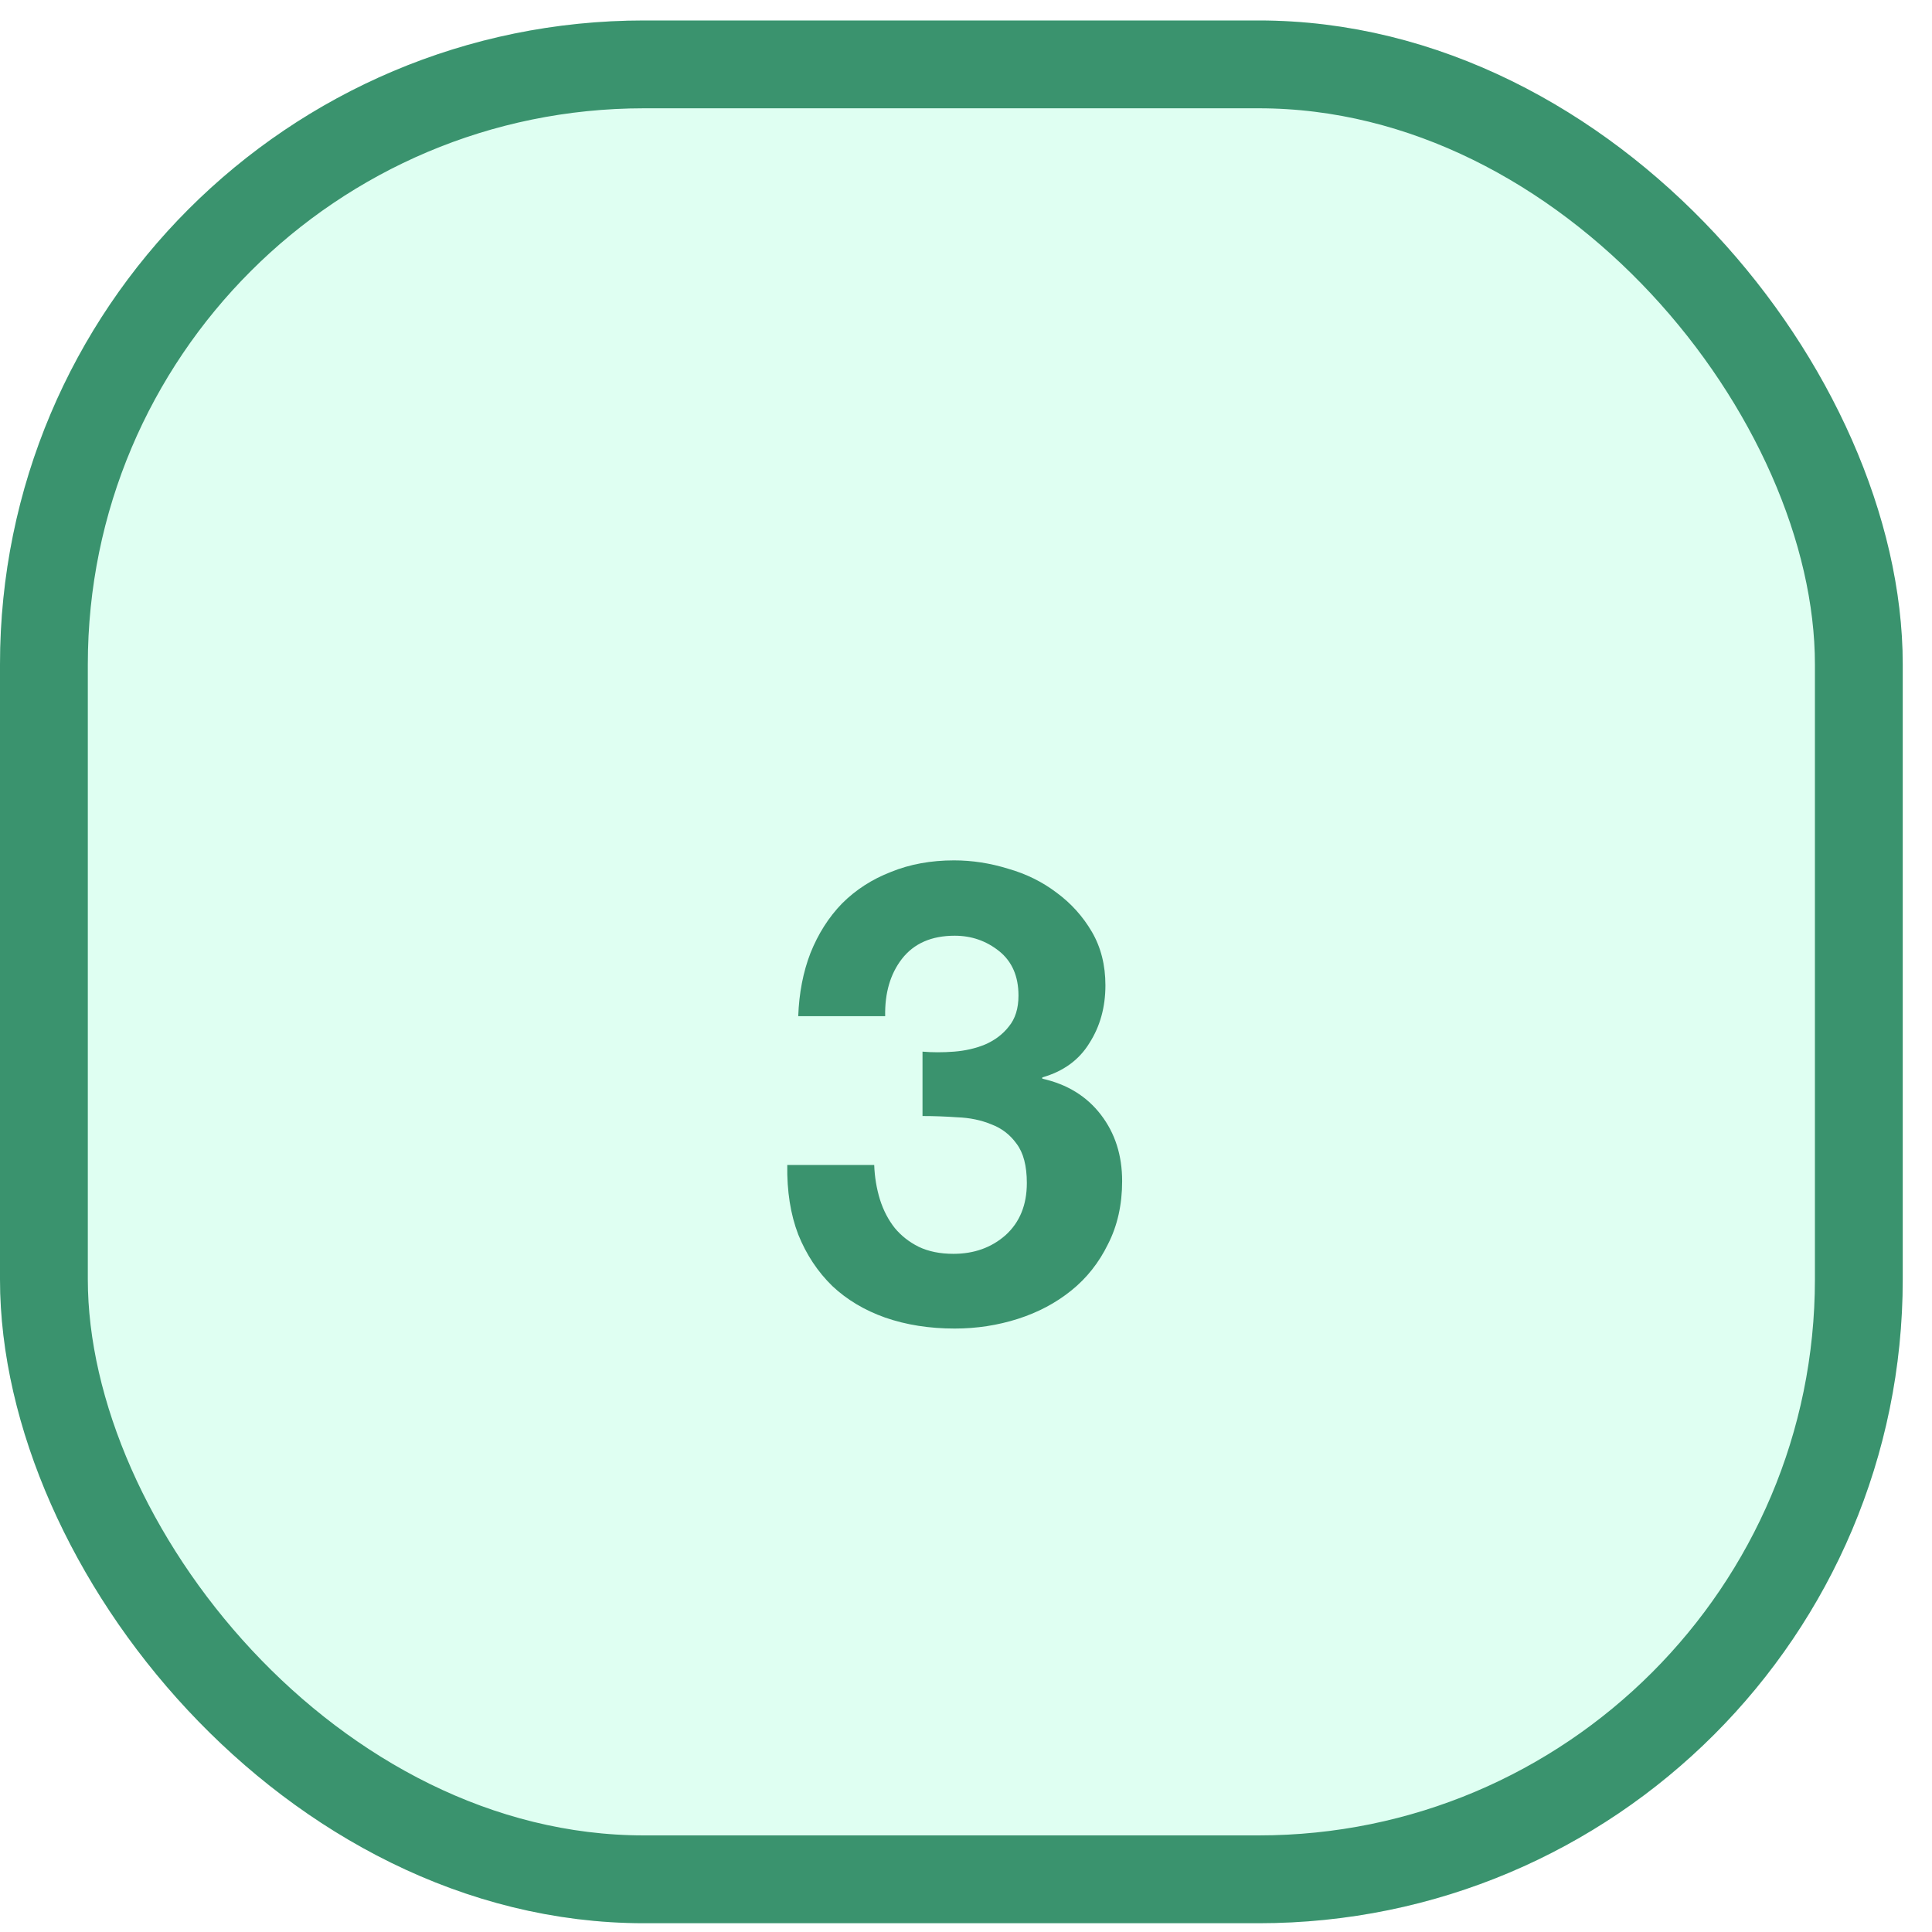
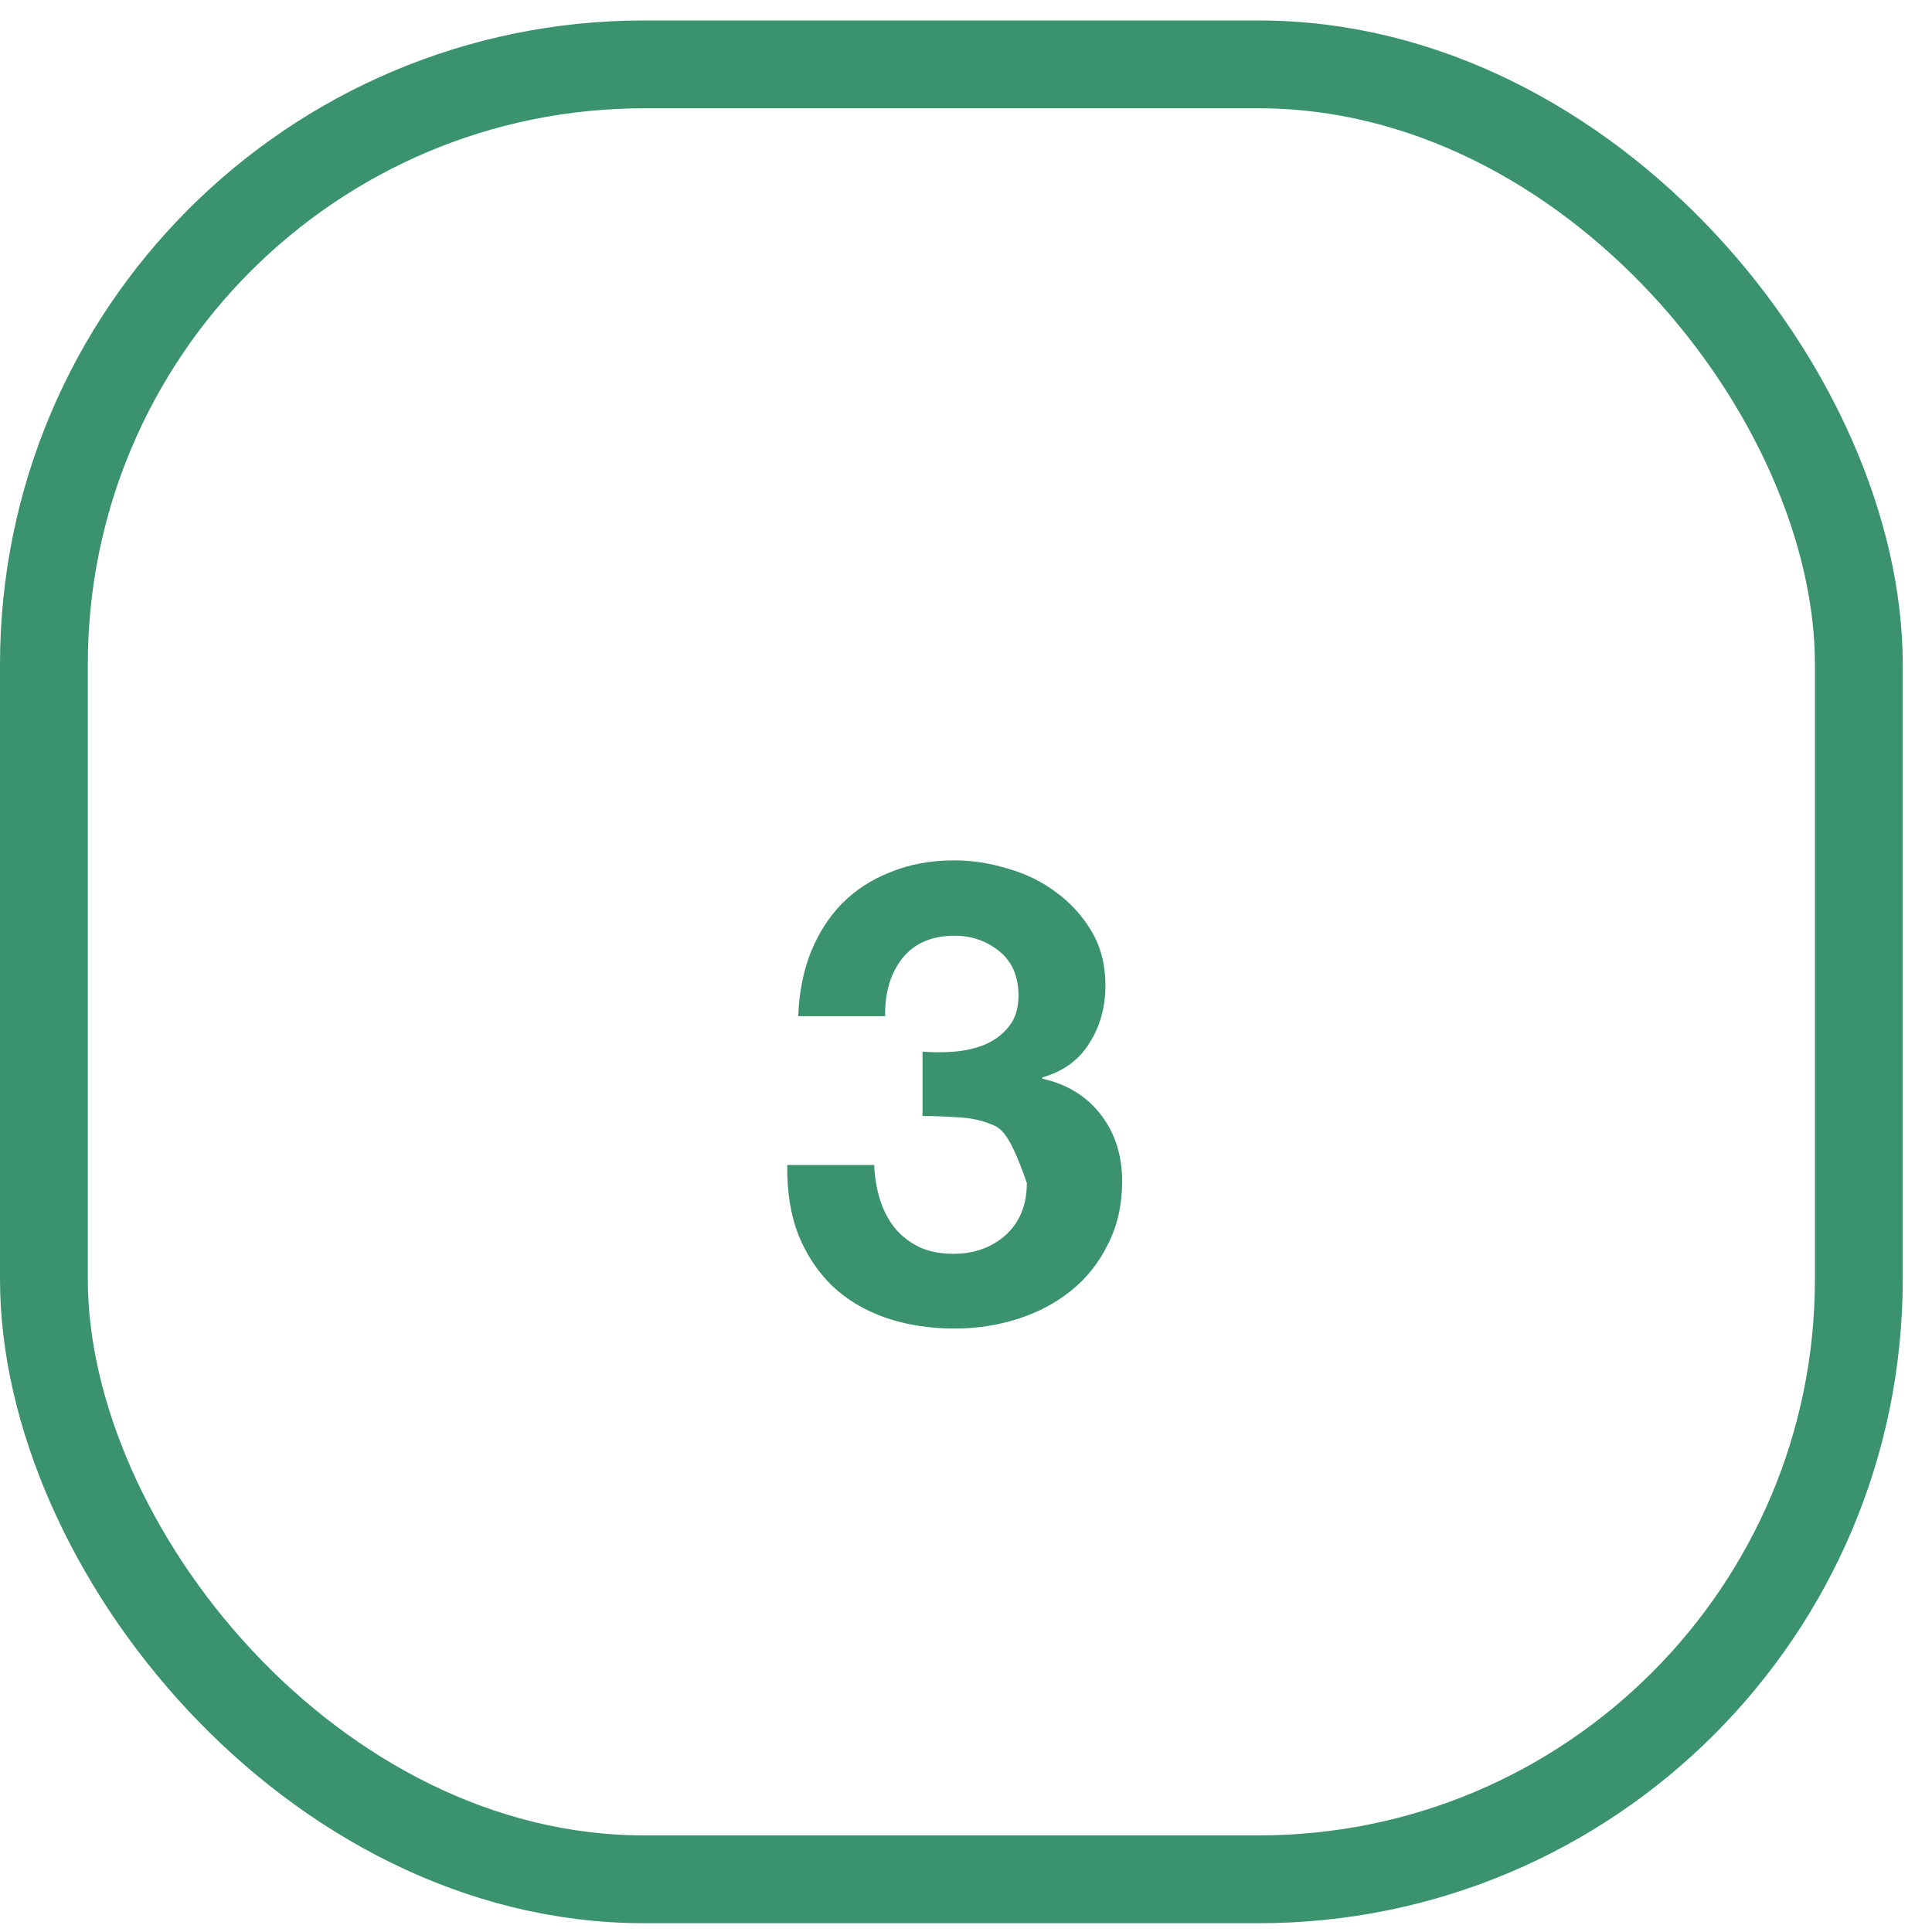
<svg xmlns="http://www.w3.org/2000/svg" width="55" height="55" viewBox="0 0 55 55" fill="none">
  <g clip-path="url(#clip0_22_8355)">
-     <rect y="0.583" width="54.167" height="54.167" rx="18.333" fill="#DFFFF2" />
    <g filter="url(#filter0_d_22_8355)">
-       <path d="M26.262 26.605C26.543 26.629 26.843 26.629 27.16 26.605C27.478 26.58 27.771 26.513 28.04 26.403C28.322 26.281 28.548 26.11 28.719 25.89C28.902 25.669 28.994 25.376 28.994 25.009C28.994 24.459 28.81 24.038 28.444 23.744C28.077 23.451 27.655 23.305 27.179 23.305C26.519 23.305 26.018 23.524 25.675 23.965C25.345 24.392 25.186 24.936 25.199 25.596H22.724C22.748 24.936 22.864 24.337 23.072 23.799C23.292 23.25 23.591 22.779 23.97 22.388C24.361 21.997 24.826 21.697 25.364 21.489C25.901 21.27 26.5 21.16 27.16 21.16C27.674 21.16 28.187 21.239 28.7 21.398C29.214 21.544 29.672 21.771 30.075 22.076C30.491 22.382 30.827 22.755 31.084 23.195C31.34 23.634 31.469 24.142 31.469 24.716C31.469 25.34 31.316 25.89 31.01 26.366C30.717 26.843 30.271 27.167 29.672 27.338V27.375C30.381 27.533 30.937 27.876 31.34 28.401C31.744 28.927 31.945 29.556 31.945 30.29C31.945 30.962 31.811 31.561 31.542 32.086C31.285 32.612 30.937 33.052 30.497 33.406C30.057 33.761 29.55 34.029 28.975 34.213C28.401 34.396 27.802 34.488 27.179 34.488C26.458 34.488 25.798 34.384 25.199 34.176C24.612 33.968 24.111 33.669 23.695 33.278C23.28 32.874 22.956 32.386 22.724 31.811C22.504 31.237 22.4 30.577 22.412 29.831H24.887C24.899 30.173 24.954 30.503 25.052 30.821C25.15 31.127 25.29 31.396 25.474 31.628C25.657 31.848 25.883 32.025 26.152 32.16C26.433 32.294 26.763 32.361 27.142 32.361C27.729 32.361 28.224 32.184 28.627 31.829C29.03 31.463 29.232 30.968 29.232 30.345C29.232 29.856 29.134 29.483 28.939 29.226C28.755 28.97 28.517 28.786 28.224 28.676C27.93 28.554 27.607 28.487 27.252 28.474C26.91 28.45 26.58 28.438 26.262 28.438V26.605Z" fill="#3A936E" />
+       <path d="M26.262 26.605C26.543 26.629 26.843 26.629 27.16 26.605C27.478 26.58 27.771 26.513 28.04 26.403C28.322 26.281 28.548 26.11 28.719 25.89C28.902 25.669 28.994 25.376 28.994 25.009C28.994 24.459 28.81 24.038 28.444 23.744C28.077 23.451 27.655 23.305 27.179 23.305C26.519 23.305 26.018 23.524 25.675 23.965C25.345 24.392 25.186 24.936 25.199 25.596H22.724C22.748 24.936 22.864 24.337 23.072 23.799C23.292 23.25 23.591 22.779 23.97 22.388C24.361 21.997 24.826 21.697 25.364 21.489C25.901 21.27 26.5 21.16 27.16 21.16C27.674 21.16 28.187 21.239 28.7 21.398C29.214 21.544 29.672 21.771 30.075 22.076C30.491 22.382 30.827 22.755 31.084 23.195C31.34 23.634 31.469 24.142 31.469 24.716C31.469 25.34 31.316 25.89 31.01 26.366C30.717 26.843 30.271 27.167 29.672 27.338V27.375C30.381 27.533 30.937 27.876 31.34 28.401C31.744 28.927 31.945 29.556 31.945 30.29C31.945 30.962 31.811 31.561 31.542 32.086C31.285 32.612 30.937 33.052 30.497 33.406C30.057 33.761 29.55 34.029 28.975 34.213C28.401 34.396 27.802 34.488 27.179 34.488C26.458 34.488 25.798 34.384 25.199 34.176C24.612 33.968 24.111 33.669 23.695 33.278C23.28 32.874 22.956 32.386 22.724 31.811C22.504 31.237 22.4 30.577 22.412 29.831H24.887C24.899 30.173 24.954 30.503 25.052 30.821C25.15 31.127 25.29 31.396 25.474 31.628C25.657 31.848 25.883 32.025 26.152 32.16C26.433 32.294 26.763 32.361 27.142 32.361C27.729 32.361 28.224 32.184 28.627 31.829C29.03 31.463 29.232 30.968 29.232 30.345C28.755 28.97 28.517 28.786 28.224 28.676C27.93 28.554 27.607 28.487 27.252 28.474C26.91 28.45 26.58 28.438 26.262 28.438V26.605Z" fill="#3A936E" />
    </g>
  </g>
  <rect x="1.25" y="1.833" width="51.667" height="51.667" rx="17.083" stroke="#3A936E" stroke-width="2.5" />
  <defs>
    <filter id="filter0_d_22_8355" x="-7.189" y="-5.091" width="68.717" height="72.495" filterUnits="userSpaceOnUse" color-interpolation-filters="sRGB">
      <feFlood flood-opacity="0" result="BackgroundImageFix" />
      <feColorMatrix in="SourceAlpha" type="matrix" values="0 0 0 0 0 0 0 0 0 0 0 0 0 0 0 0 0 0 127 0" result="hardAlpha" />
      <feOffset dy="3.333" />
      <feGaussianBlur stdDeviation="14.792" />
      <feComposite in2="hardAlpha" operator="out" />
      <feColorMatrix type="matrix" values="0 0 0 0 0 0 0 0 0 0 0 0 0 0 0 0 0 0 0.05 0" />
      <feBlend mode="normal" in2="BackgroundImageFix" result="effect1_dropShadow_22_8355" />
      <feBlend mode="normal" in="SourceGraphic" in2="effect1_dropShadow_22_8355" result="shape" />
    </filter>
    <clipPath id="clip0_22_8355">
      <rect y="0.583" width="54.167" height="54.167" rx="18.333" fill="white" />
    </clipPath>
  </defs>
</svg>